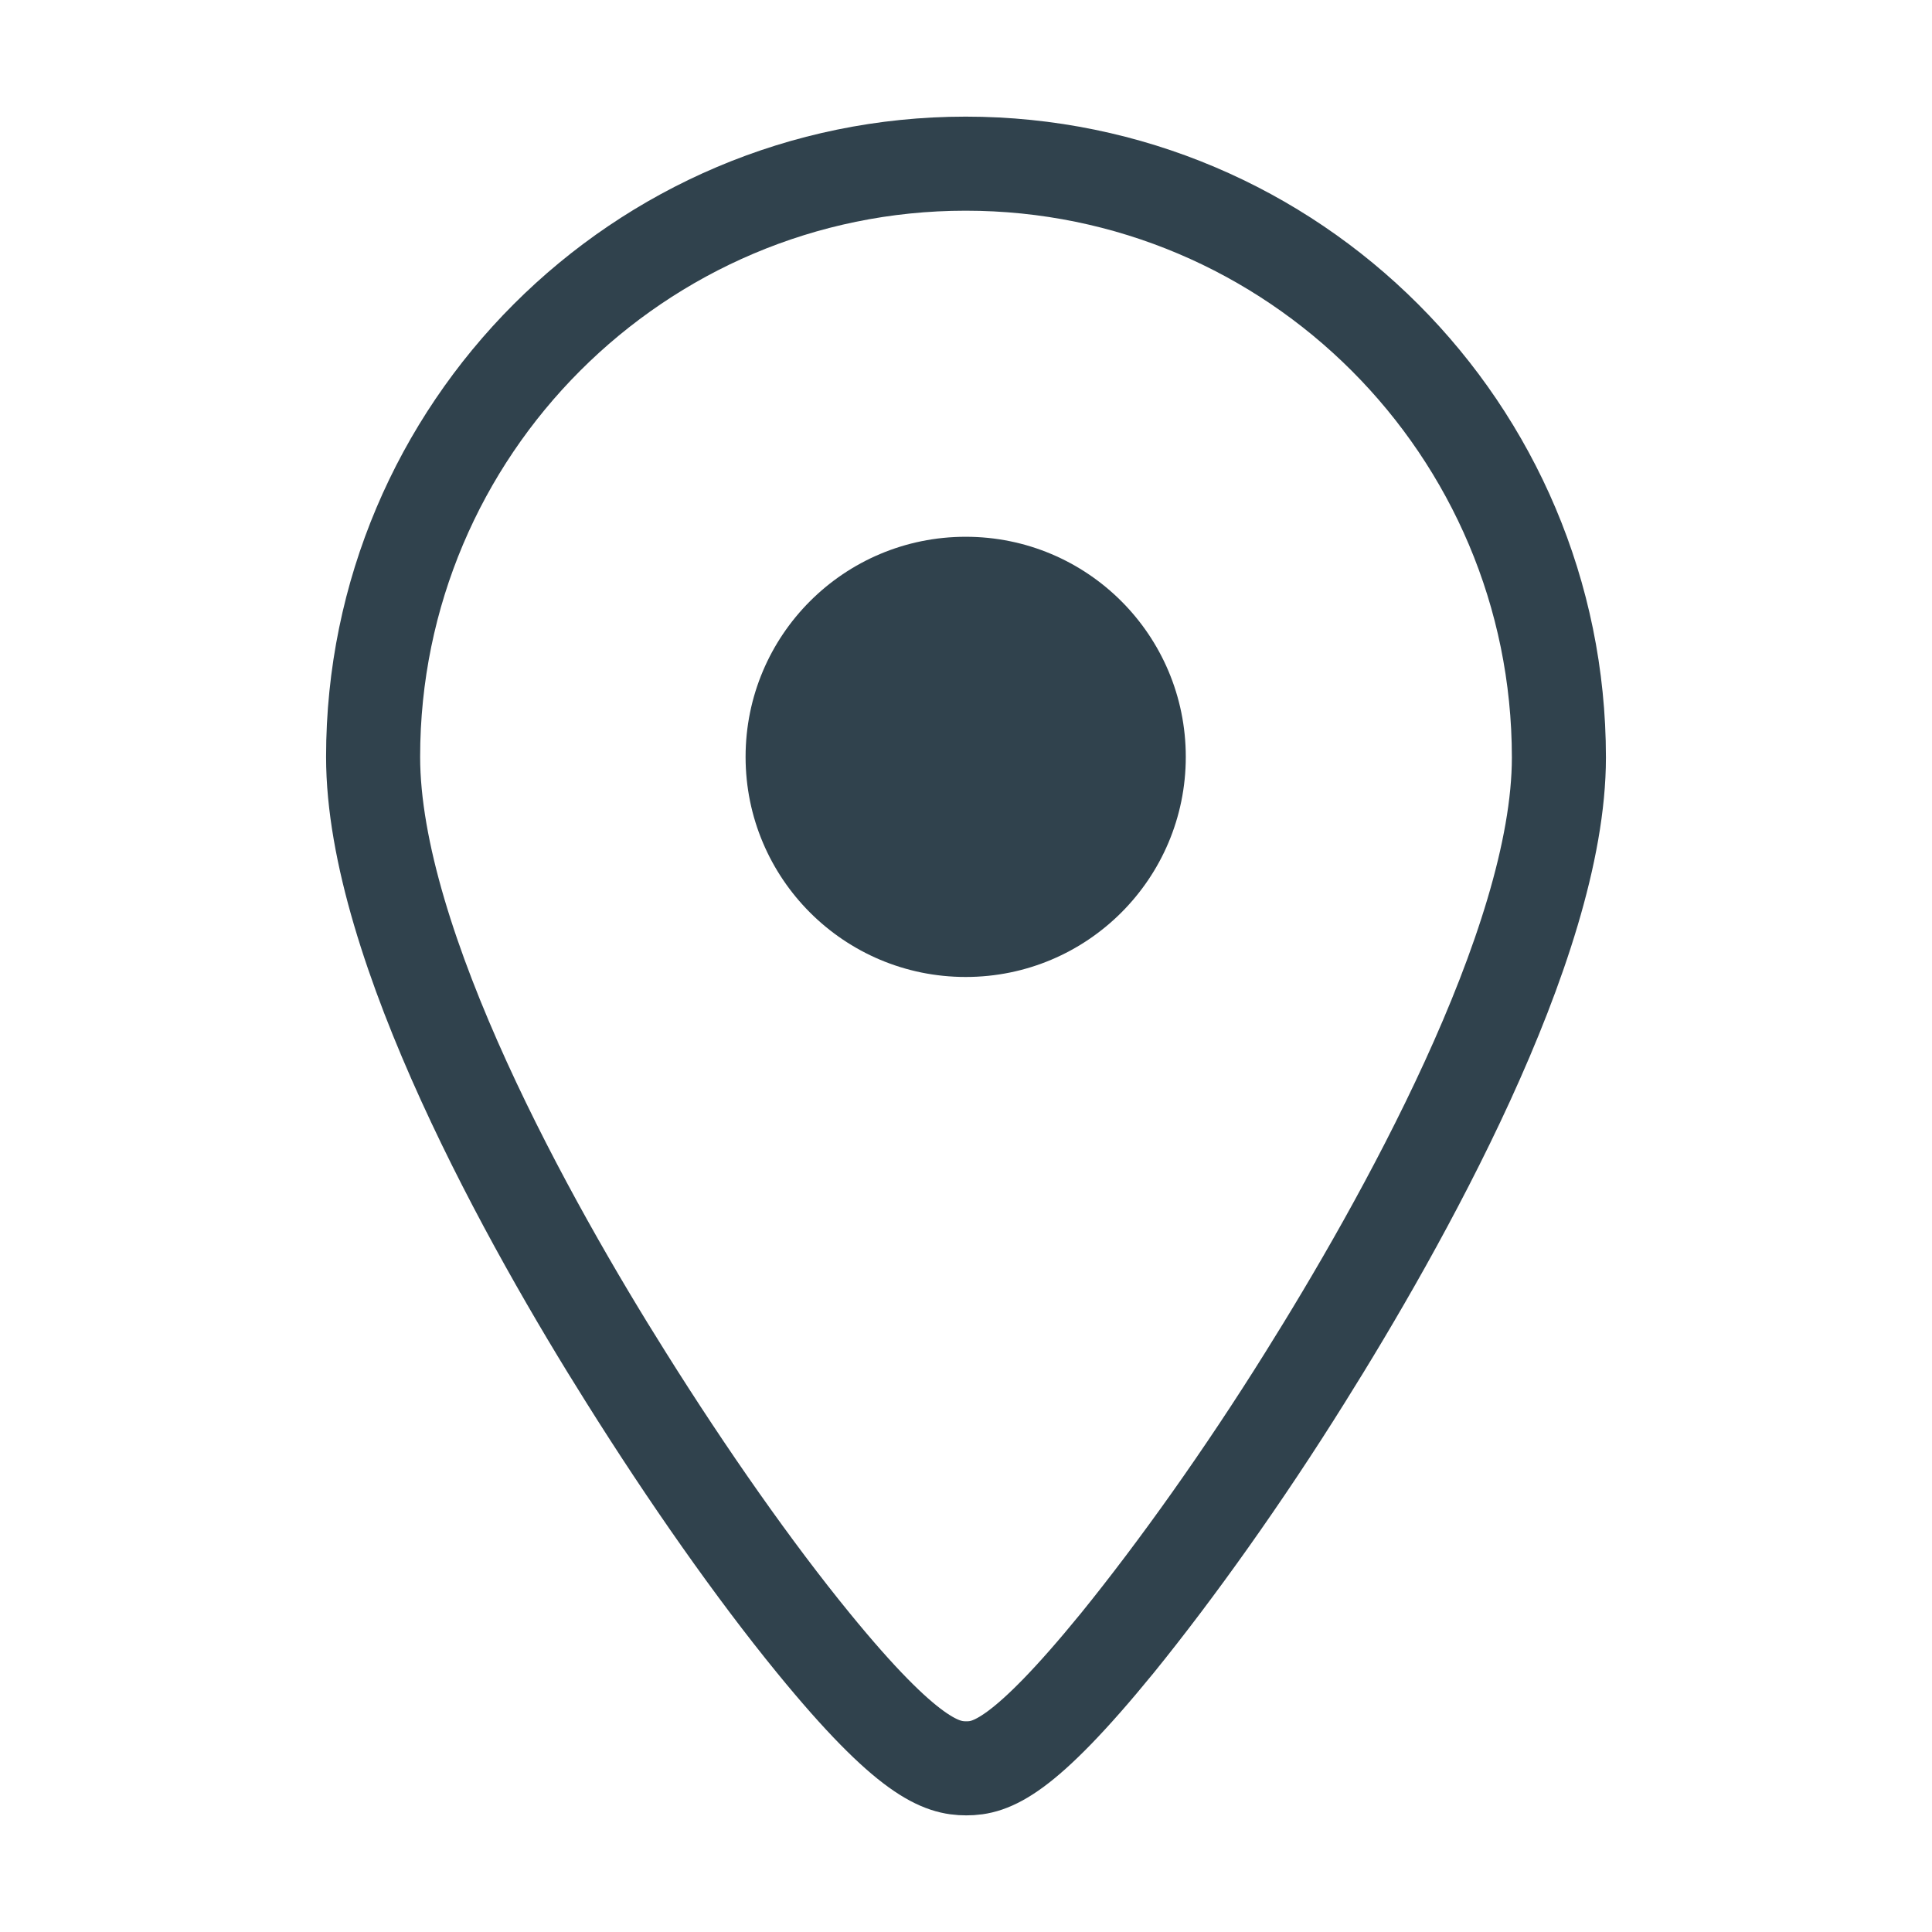
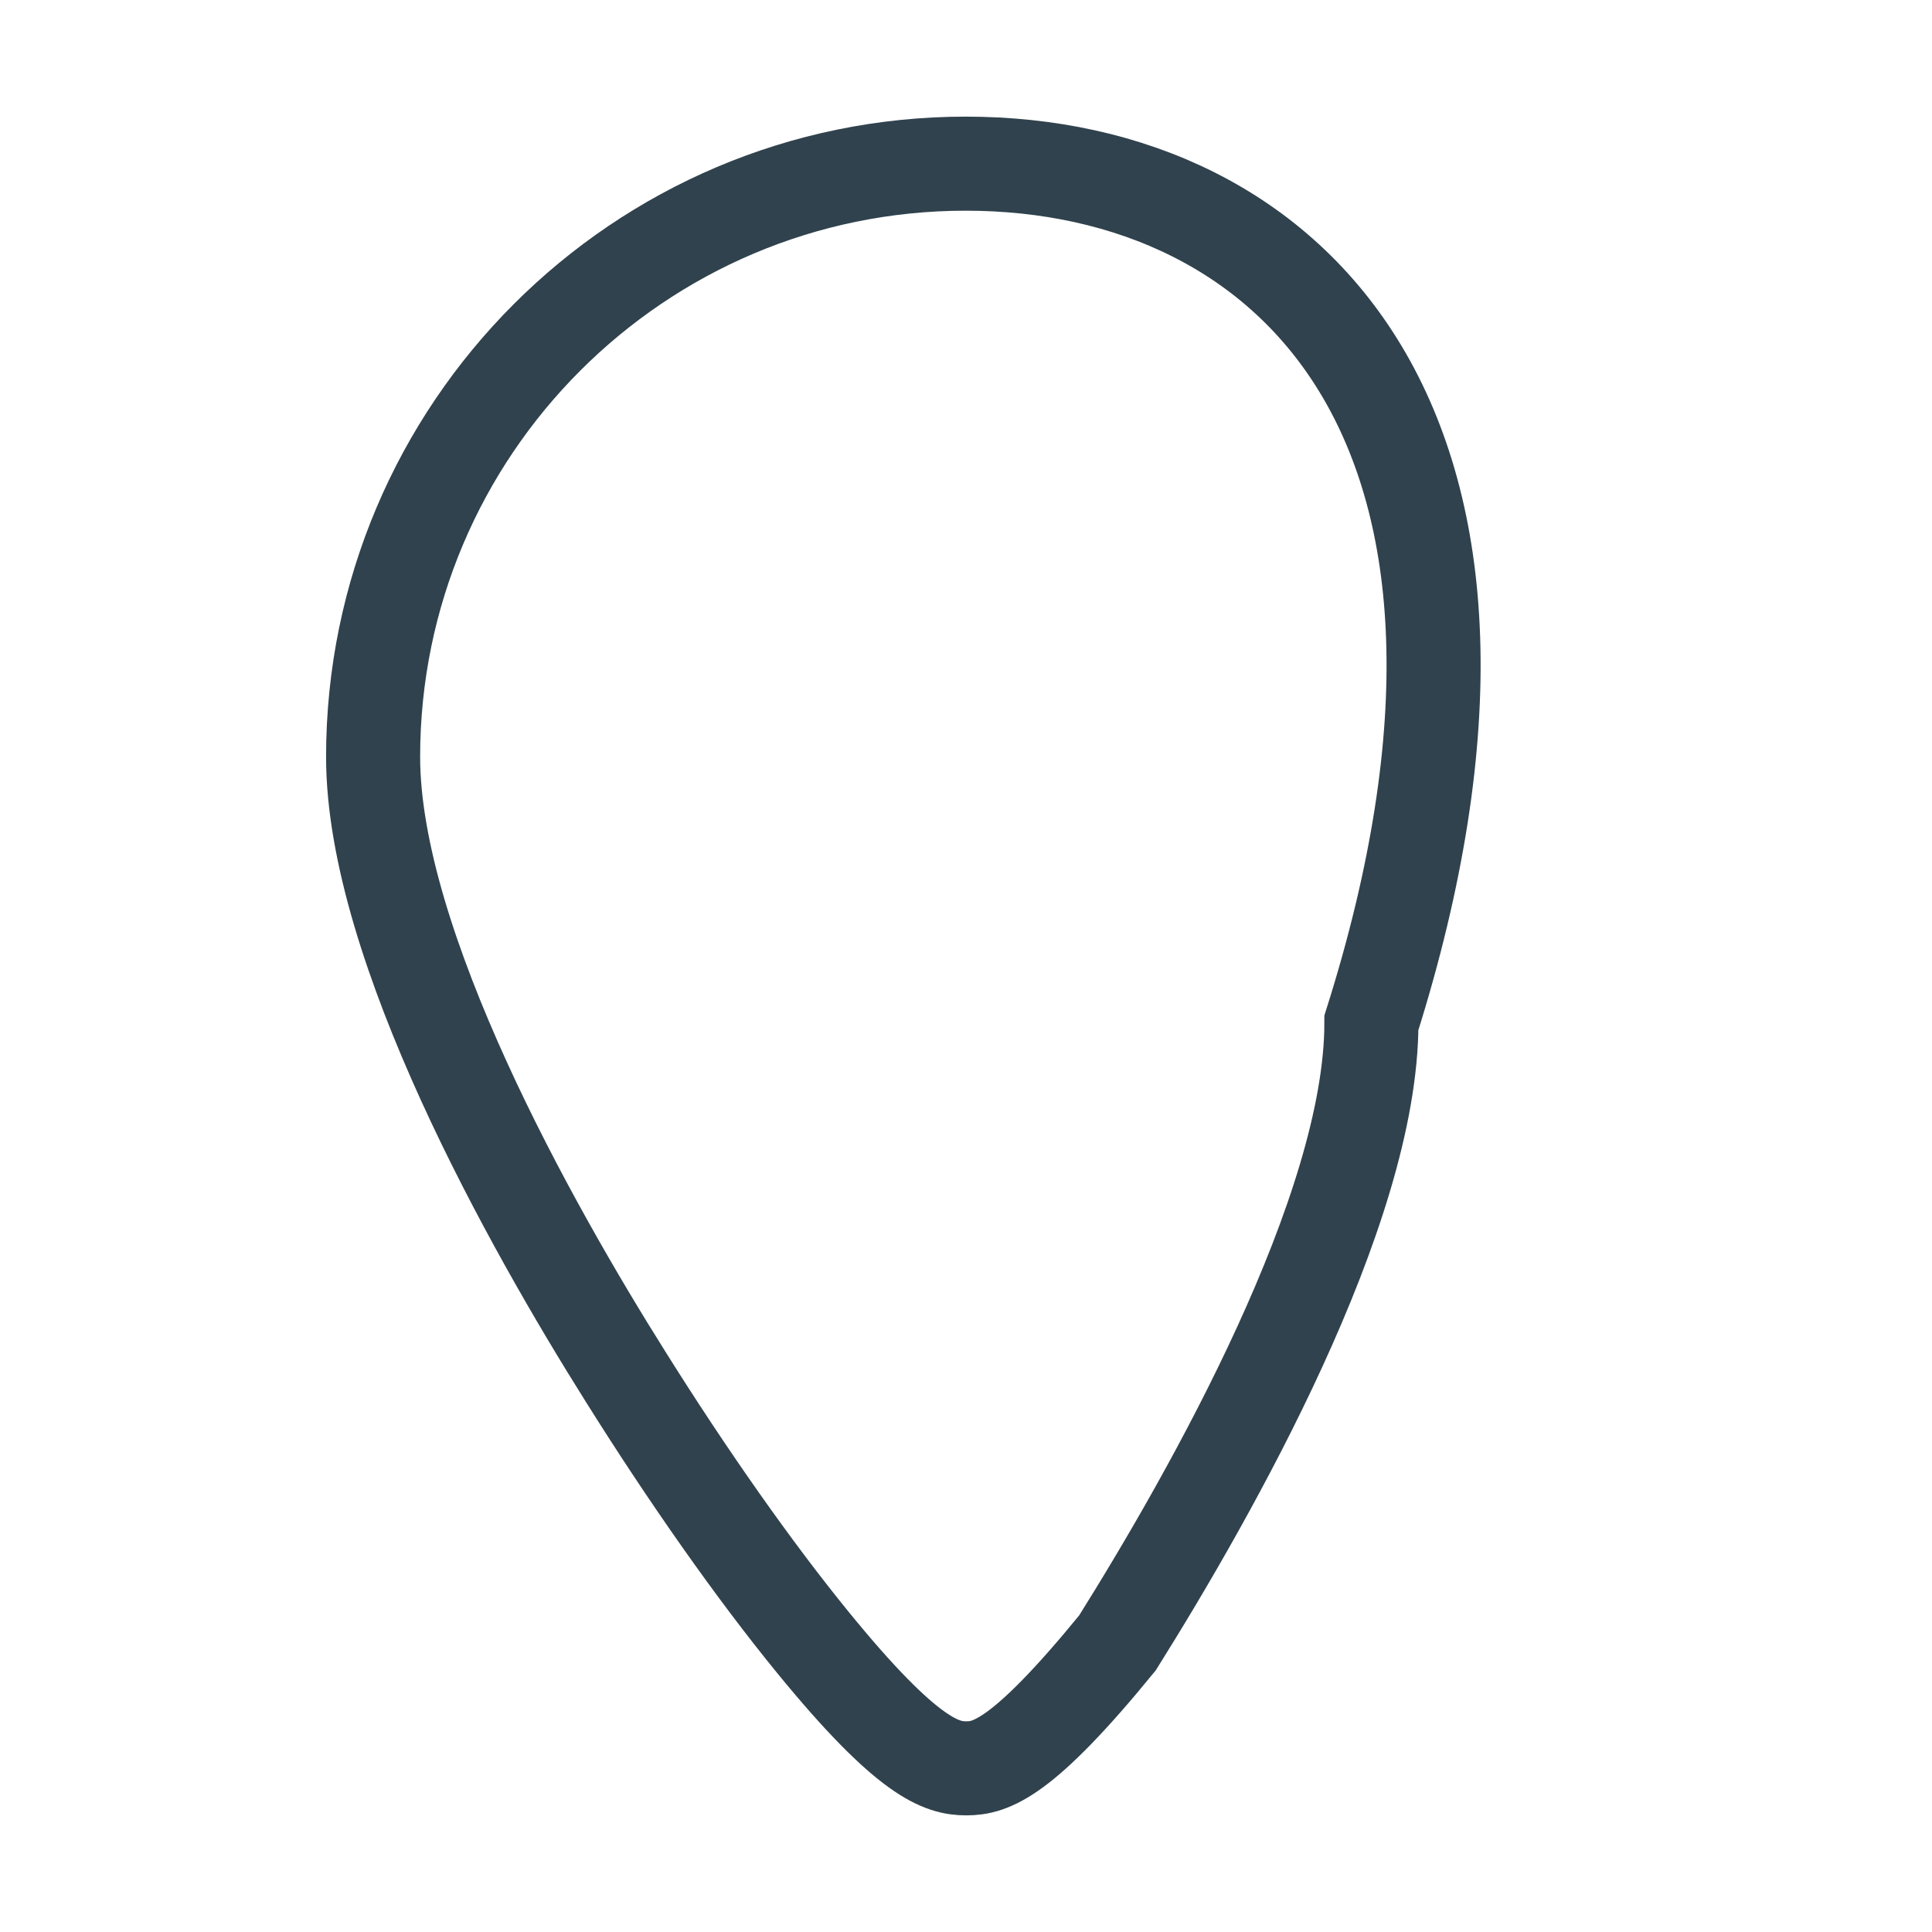
<svg xmlns="http://www.w3.org/2000/svg" version="1.1" id="Capa_1" x="0px" y="0px" viewBox="0 0 308.1 308.1" style="enable-background:new 0 0 308.1 308.1;" xml:space="preserve">
  <style type="text/css">
	.st0{fill:none;stroke:#30424D;stroke-width:15;stroke-miterlimit:10;}
	.st1{fill:#30424D;}
</style>
  <g>
-     <path class="st0" d="M154,26.1c-52.1,0-94.5,42.4-94.5,94.6c0,30.1,25.2,74.9,40.3,98.9c9.9,15.8,20.5,30.9,29.9,42.4   c15.1,18.5,20.5,20,24.4,20s9-1.5,24.1-20c9.4-11.6,20.1-26.6,29.9-42.3c15.1-24.1,40.5-69,40.5-98.9   C248.6,68.5,206.2,26.1,154,26.1z" />
-     <path class="st1" d="M154,85.6c-19.4,0-35.1,15.7-35.1,35.1s15.7,35.1,35.1,35.1s35.1-15.7,35.1-35.1S173.4,85.6,154,85.6z" />
+     <path class="st0" d="M154,26.1c-52.1,0-94.5,42.4-94.5,94.6c0,30.1,25.2,74.9,40.3,98.9c9.9,15.8,20.5,30.9,29.9,42.4   c15.1,18.5,20.5,20,24.4,20s9-1.5,24.1-20c15.1-24.1,40.5-69,40.5-98.9   C248.6,68.5,206.2,26.1,154,26.1z" />
  </g>
</svg>